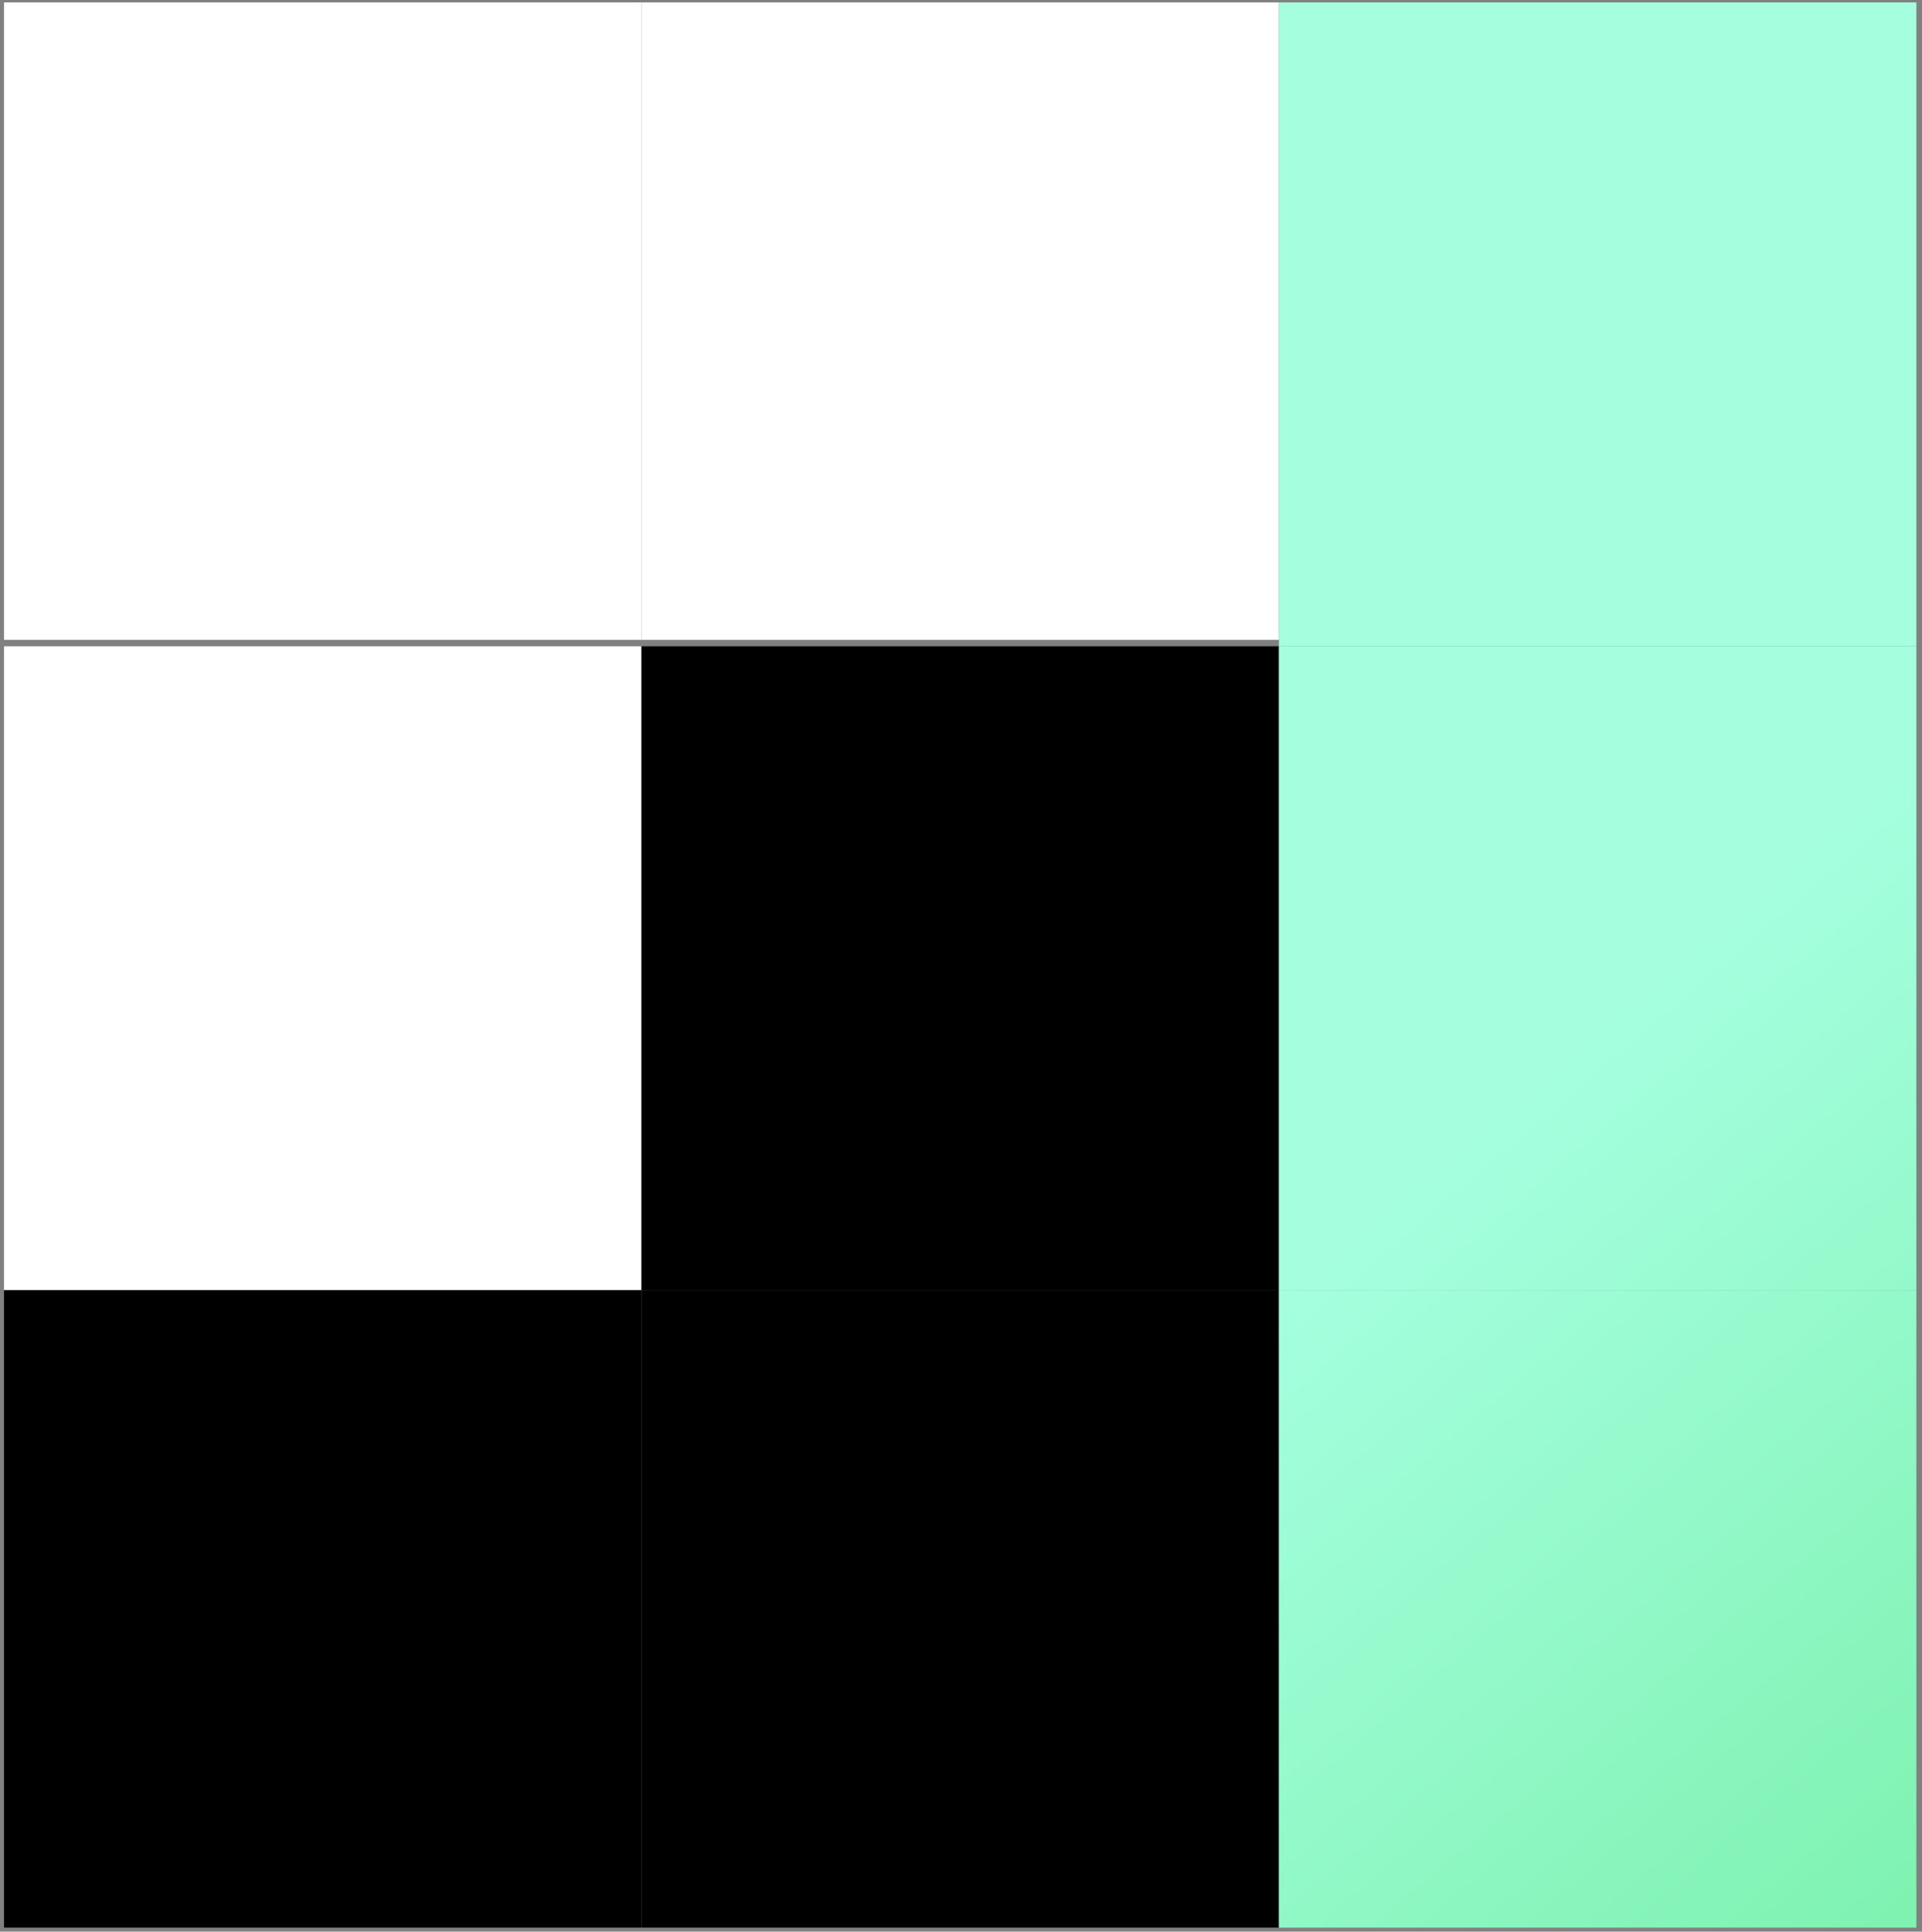
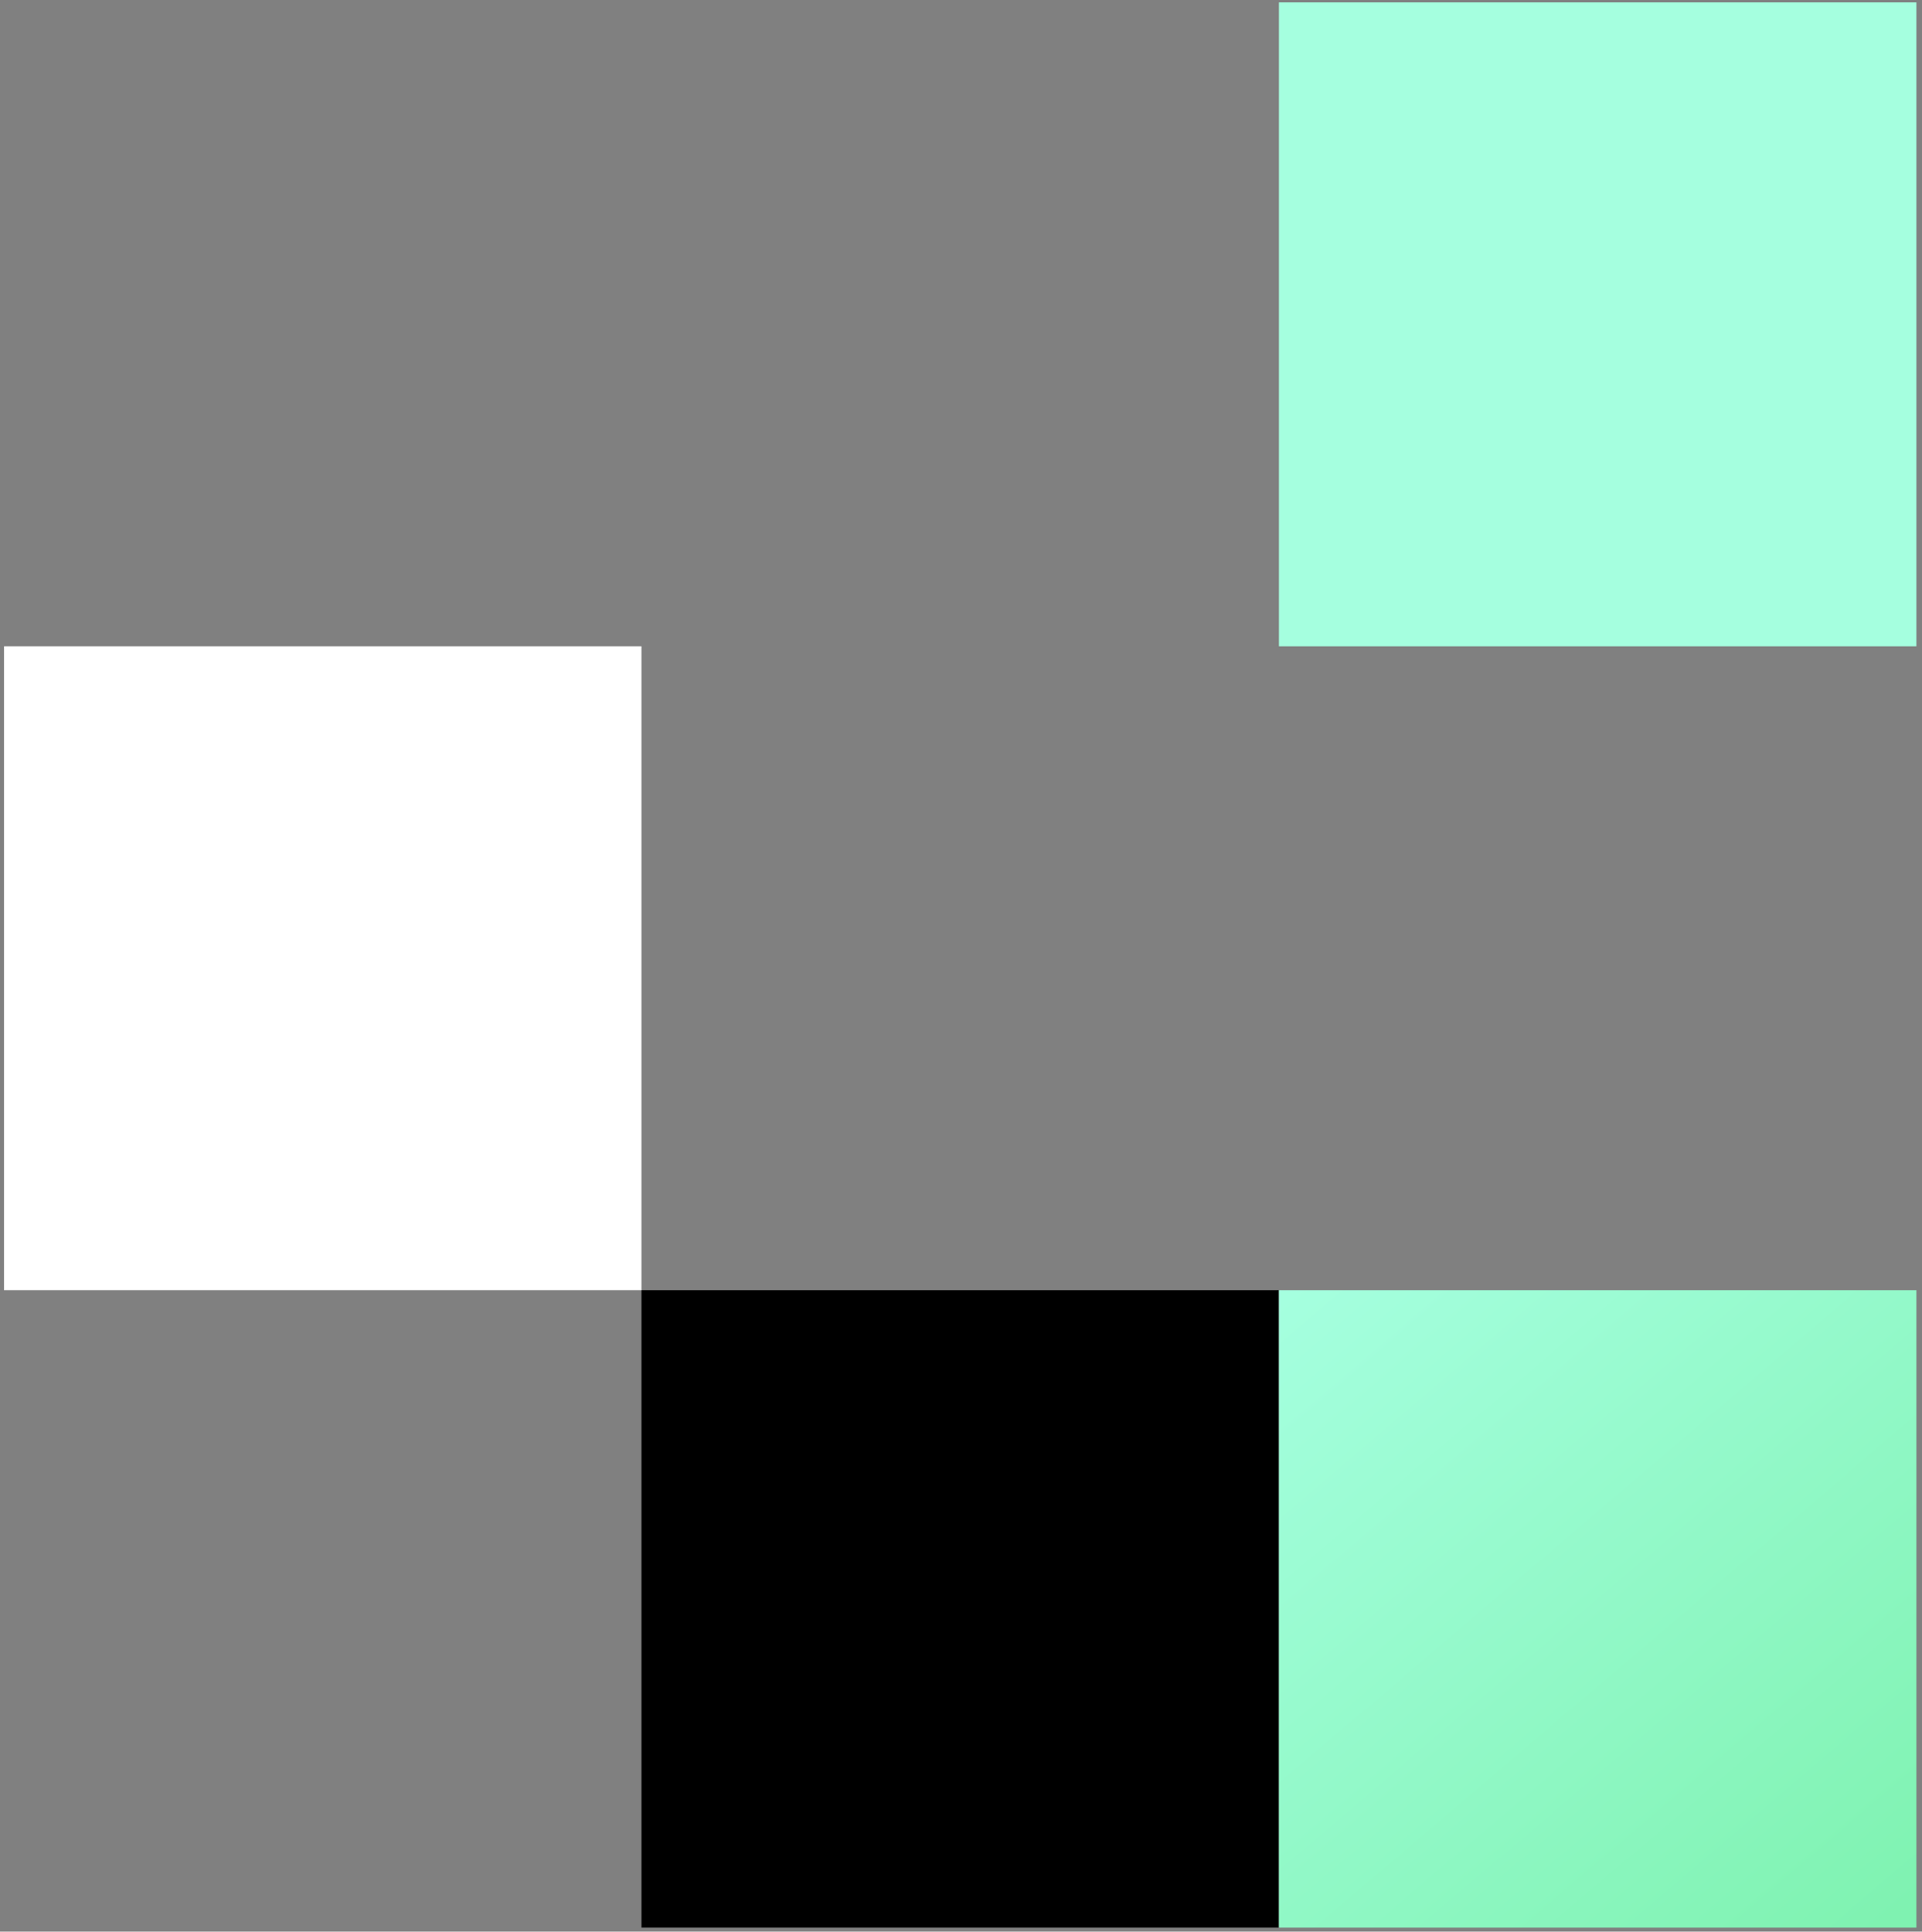
<svg xmlns="http://www.w3.org/2000/svg" width="199" height="200" viewBox="0 0 199 200" fill="none">
  <rect x="0" y="0" width="199" height="200" fill="#808080" stroke="none" />
-   <path d="M0.417 0.249H66.417V66.249H0.417V0.249Z" fill="white" />
-   <path d="M66.417 0.249H132.417V66.249H66.417V0.249Z" fill="white" />
  <path d="M132.417 0.249H198.417V66.915H132.417V0.249Z" fill="url(#paint0_linear_3150_908)" />
  <path d="M0.417 66.915H66.417V133.582H0.417V66.915Z" fill="white" />
-   <path d="M66.417 66.915H132.417V133.582H66.417V66.915Z" fill="black" />
-   <path d="M132.417 66.915H198.417V133.582H132.417V66.915Z" fill="url(#paint1_linear_3150_908)" />
-   <path d="M0.417 133.582H66.417V199.582H0.417V133.582Z" fill="black" />
  <path d="M66.417 133.582H132.417V199.582H66.417V133.582Z" fill="black" />
-   <path d="M132.417 133.582H198.417V199.582H132.417V133.582Z" fill="url(#paint2_linear_3150_908)" />
+   <path d="M132.417 133.582H198.417V199.582H132.417V133.582" fill="url(#paint2_linear_3150_908)" />
  <defs>
    <linearGradient id="paint0_linear_3150_908" x1="194.773" y1="199.582" x2="136.466" y2="131.153" gradientUnits="userSpaceOnUse">
      <stop stop-color="#7FF2B1" />
      <stop offset="1" stop-color="#A5FFDF" />
    </linearGradient>
    <linearGradient id="paint1_linear_3150_908" x1="194.773" y1="199.582" x2="136.466" y2="131.153" gradientUnits="userSpaceOnUse">
      <stop stop-color="#7FF2B1" />
      <stop offset="1" stop-color="#A5FFDF" />
    </linearGradient>
    <linearGradient id="paint2_linear_3150_908" x1="194.773" y1="199.582" x2="136.466" y2="131.153" gradientUnits="userSpaceOnUse">
      <stop stop-color="#7FF2B1" />
      <stop offset="1" stop-color="#A5FFDF" />
    </linearGradient>
  </defs>
</svg>